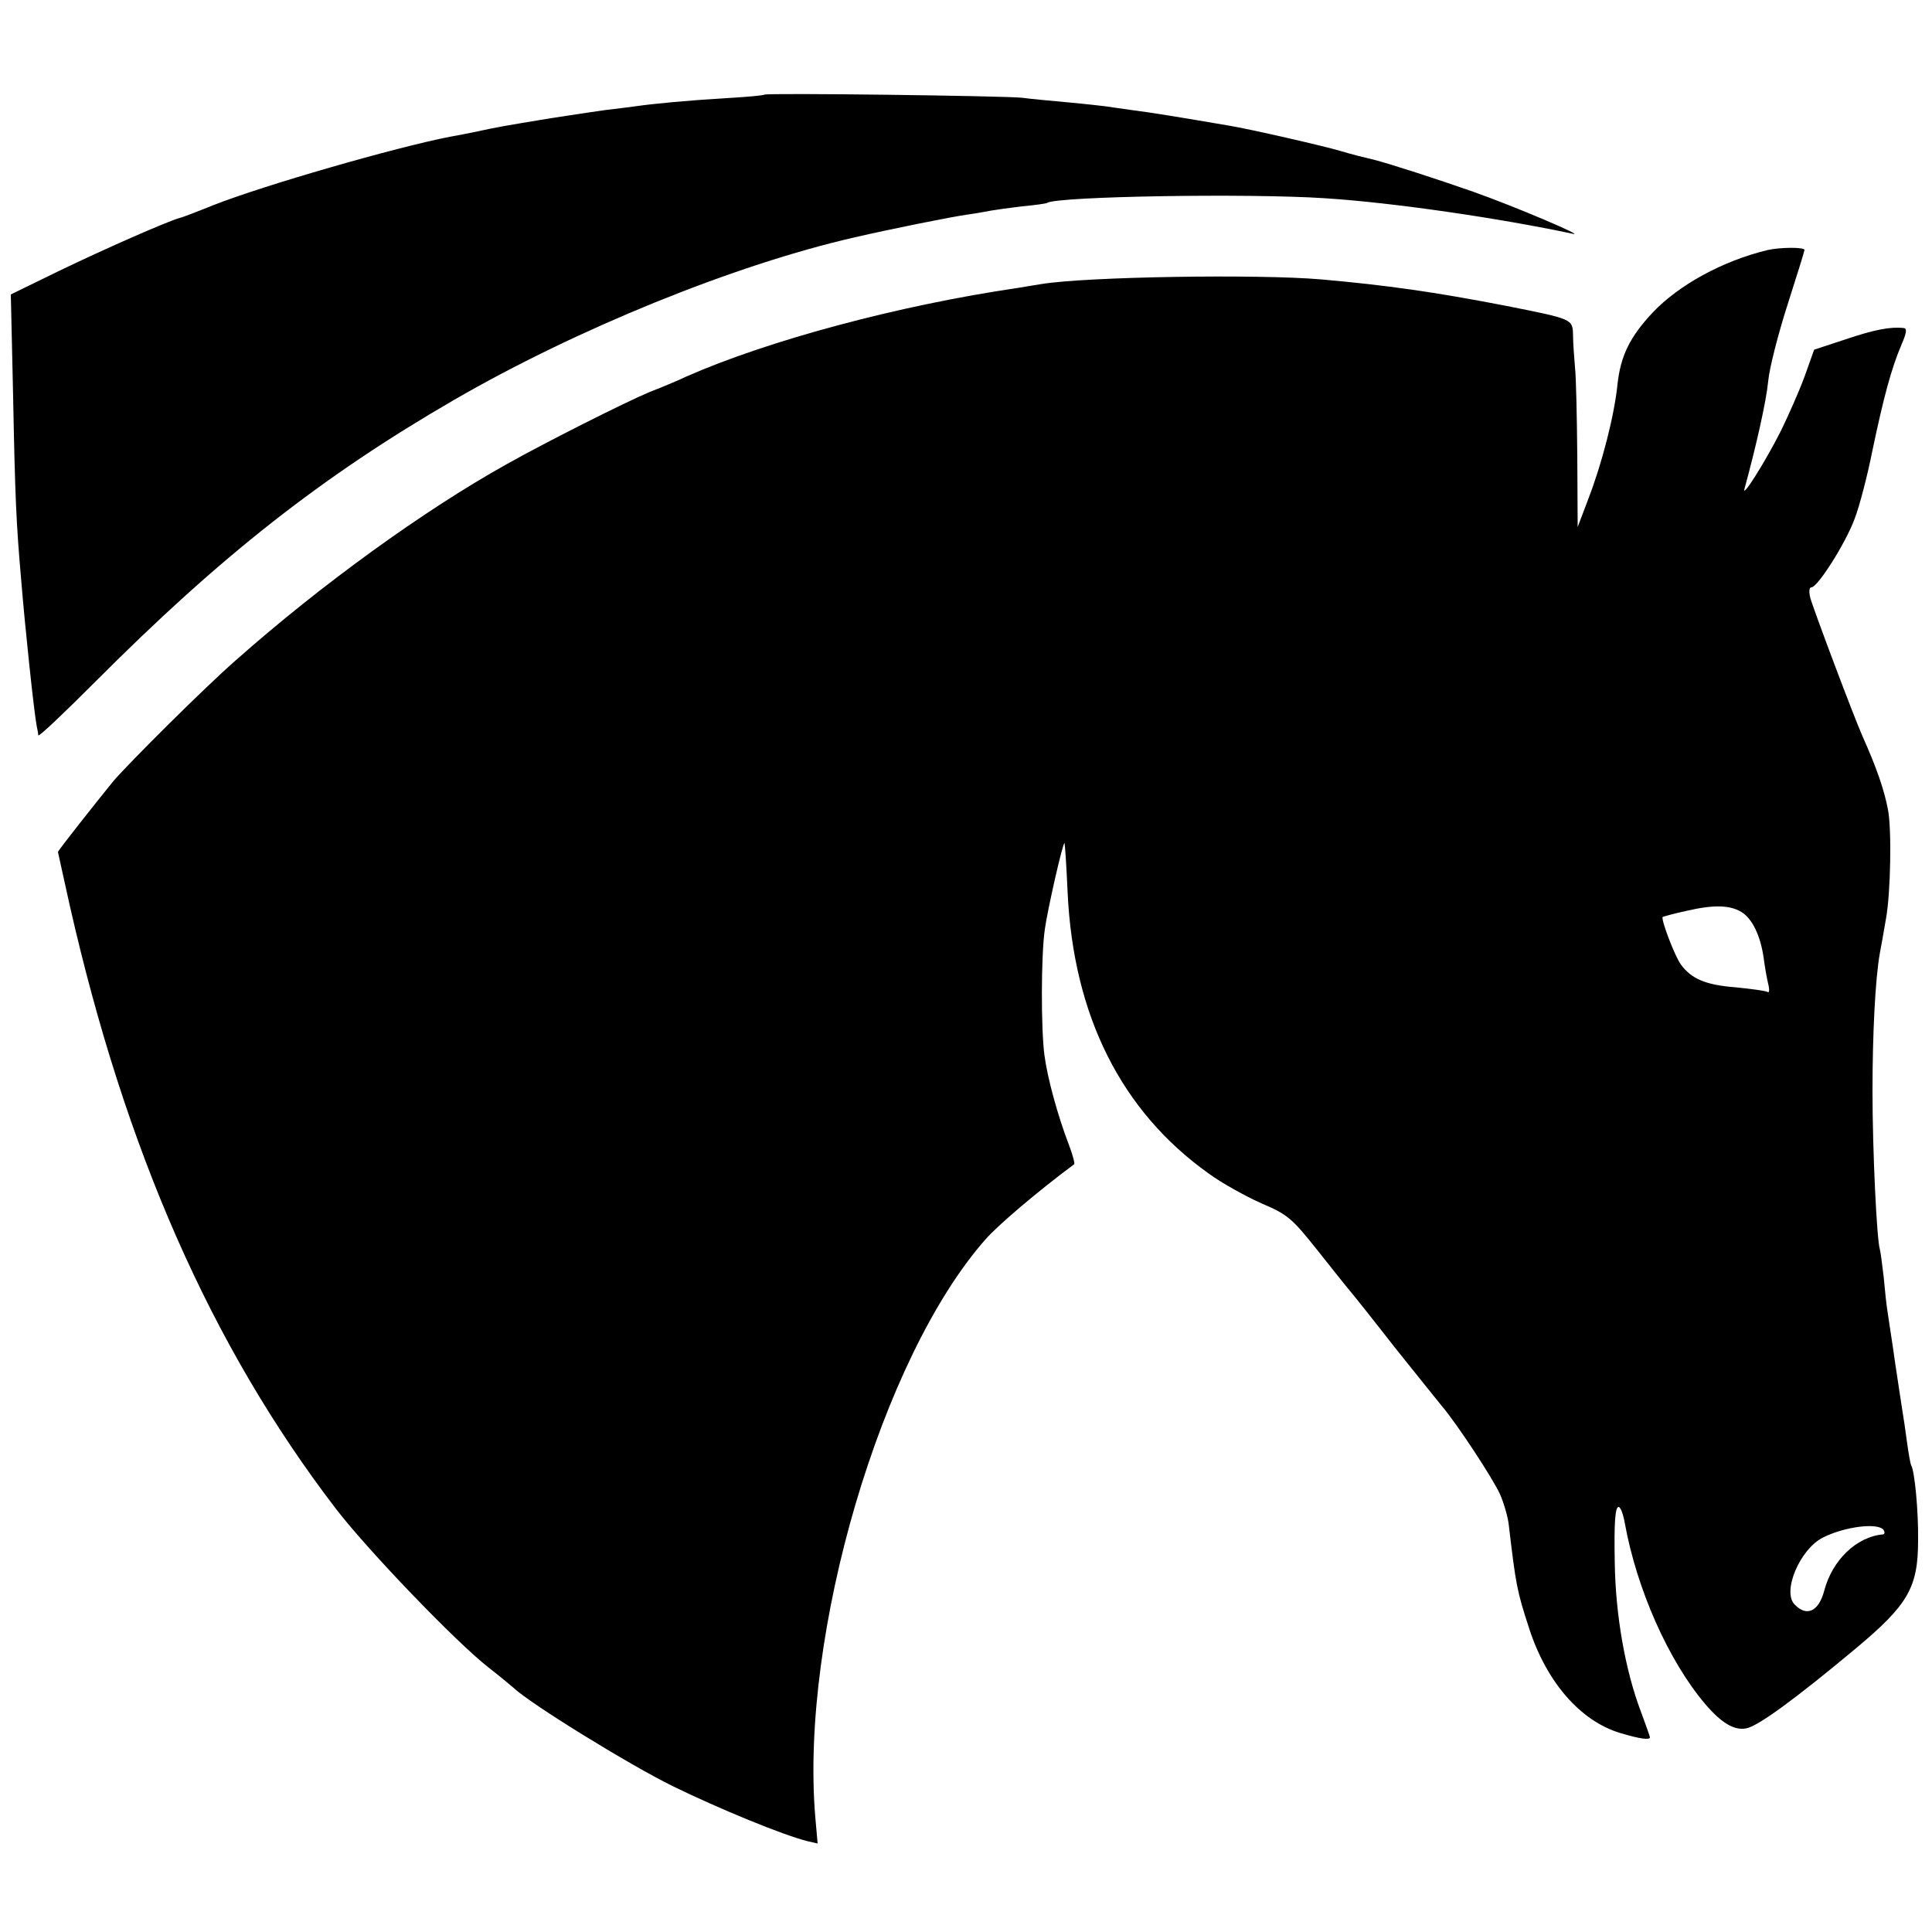
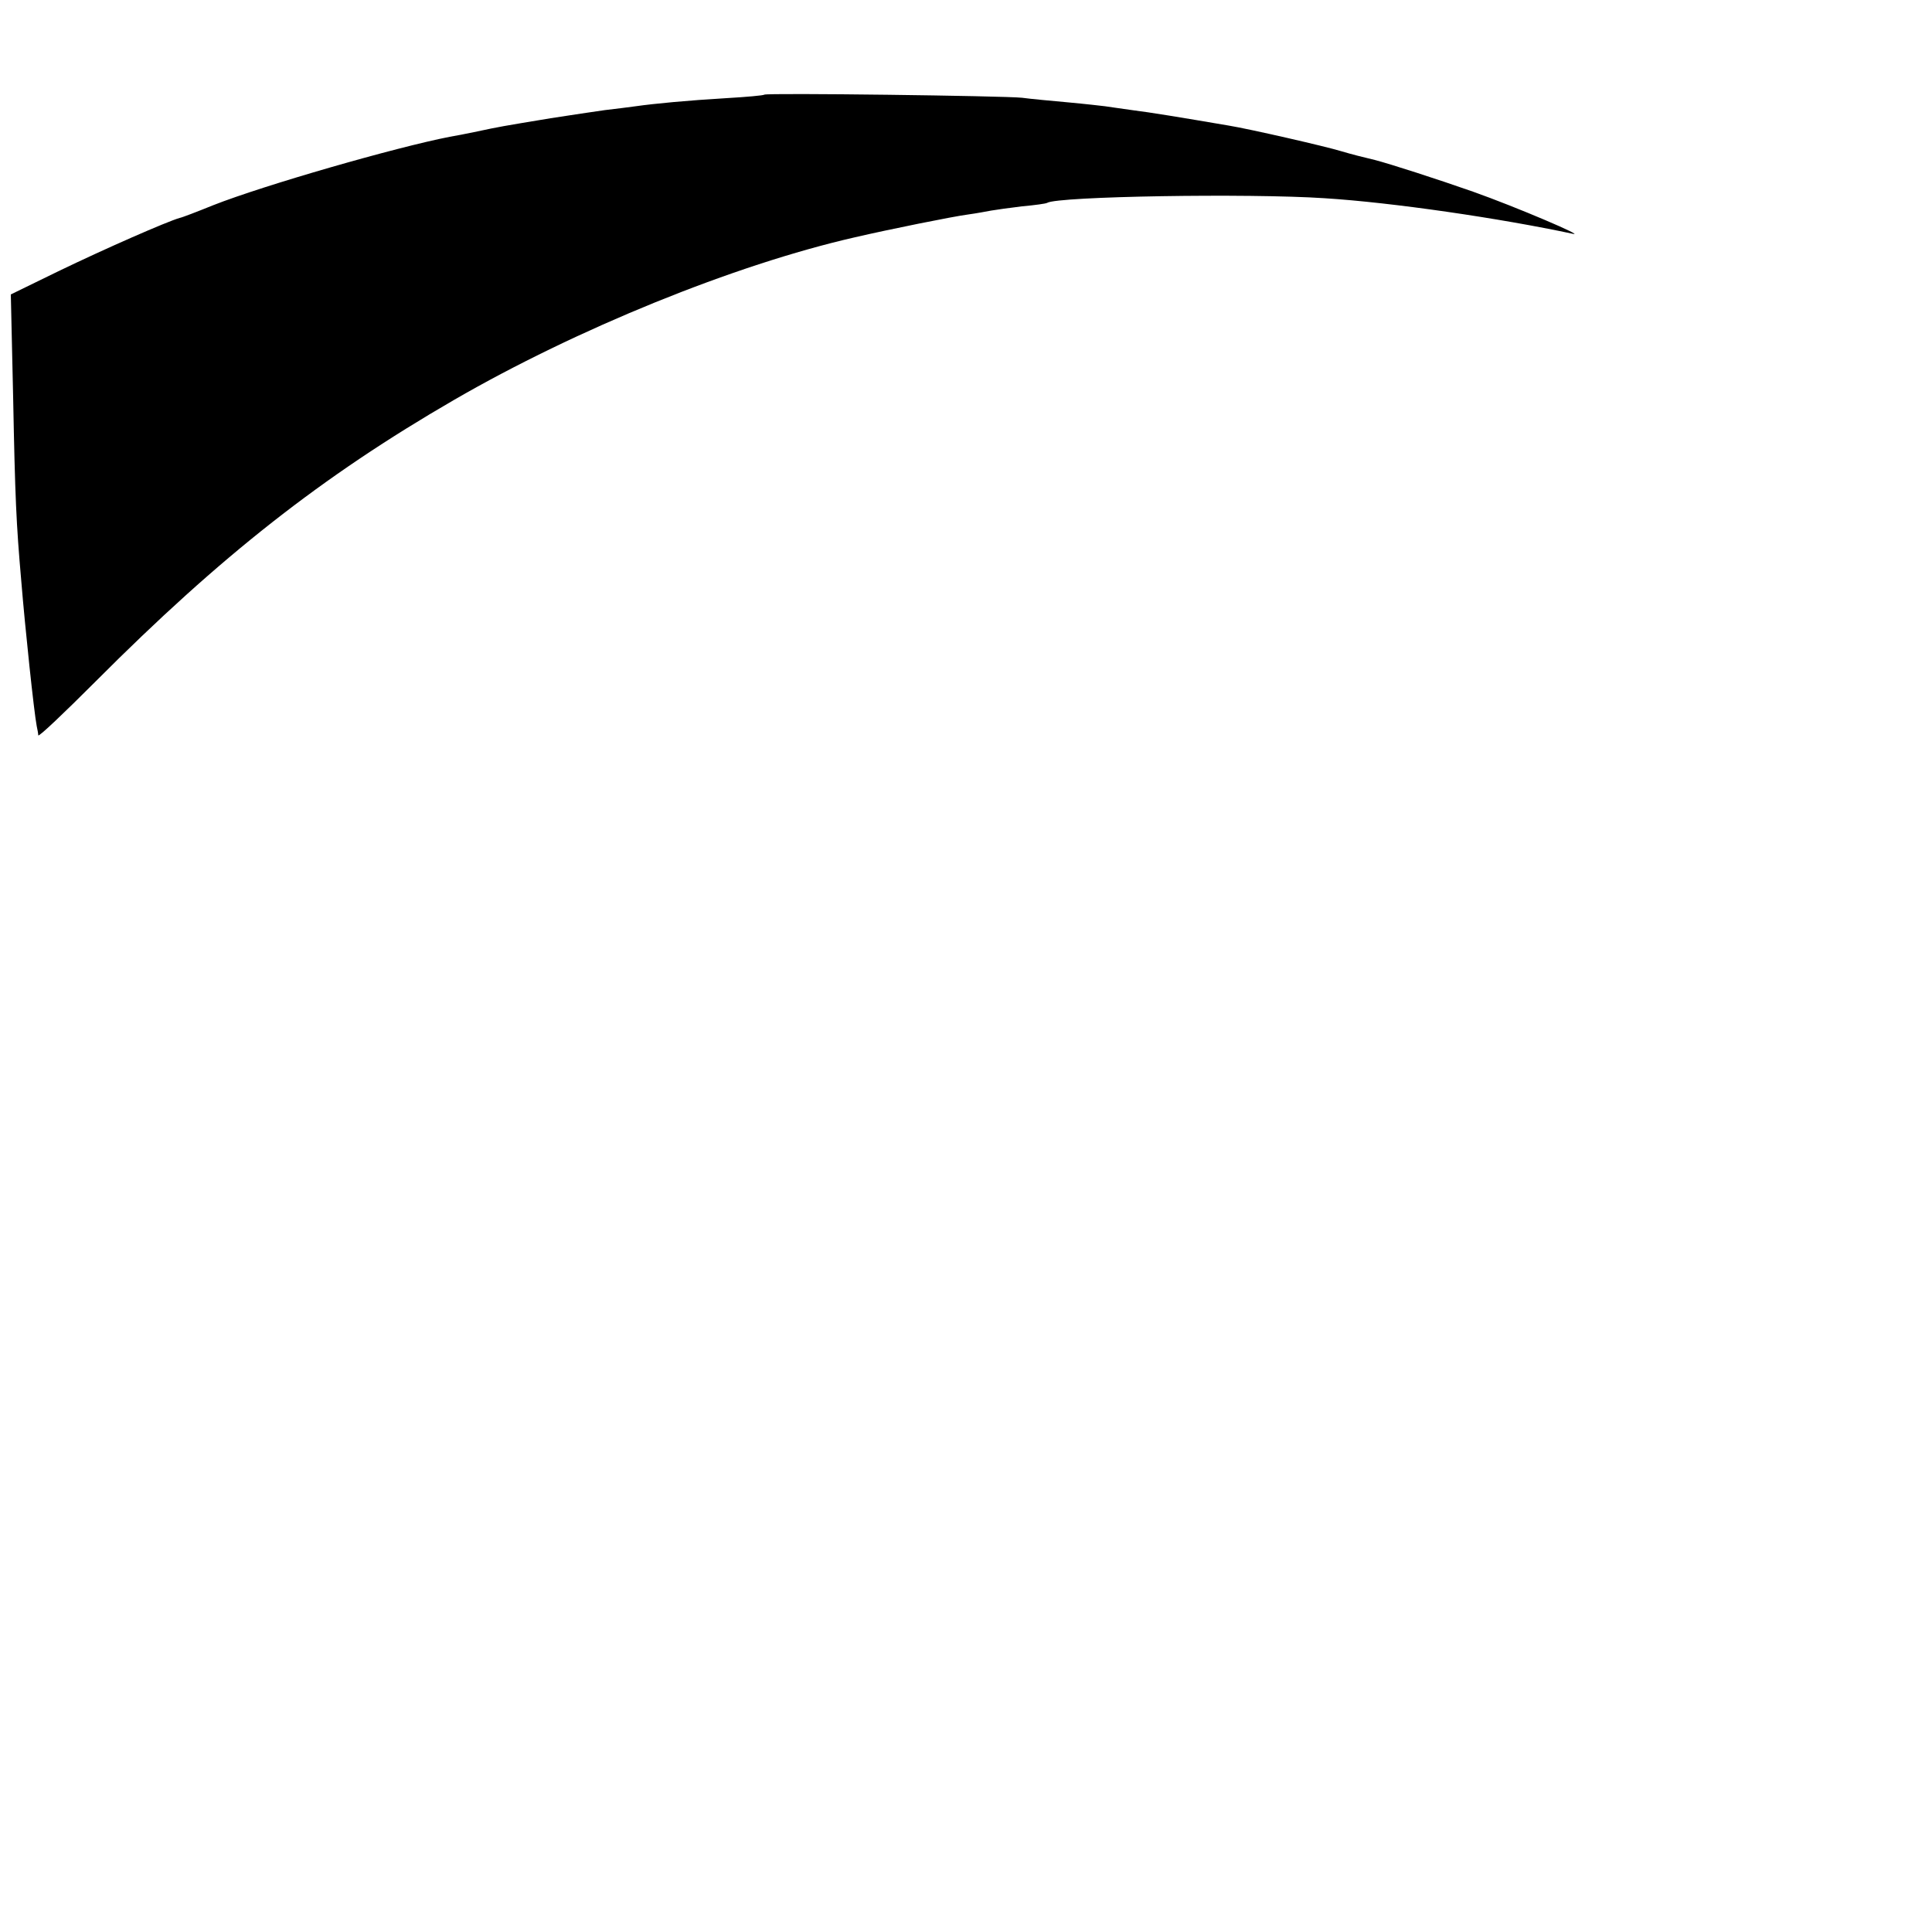
<svg xmlns="http://www.w3.org/2000/svg" version="1.0" width="500pt" height="500pt" viewBox="0 0 500 500" preserveAspectRatio="xMidYMid meet">
  <g transform="translate(0,500) scale(0.1,-0.1)" fill="#000000" stroke="none">
    <path d="M1978 4755 c-2 -2 -46 -6 -98 -9 -101 -6 -186 -14 -235 -21 -16 -2 -52 -7 -80 -10 -27 -4 -90 -13 -140 -21 -127 -21 -133 -22 -189 -34 -28 -6 -60 -12 -72 -14 -139 -27 -480 -125 -612 -177 -42 -17 -81 -32 -87 -33 -32 -9 -192 -79 -314 -138 l-123 -60 6 -266 c5 -260 8 -327 21 -475 10 -123 33 -340 40 -376 2 -9 4 -20 4 -24 1 -5 67 58 149 140 323 324 585 530 927 728 316 183 726 350 1038 421 86 20 254 54 293 59 22 3 48 8 59 10 11 2 47 7 80 11 33 3 62 7 65 9 27 17 523 25 718 12 176 -11 455 -52 642 -92 37 -9 -145 69 -258 109 -91 32 -215 72 -254 82 -37 9 -54 13 -88 23 -39 12 -235 57 -290 66 -129 22 -202 34 -250 40 -30 4 -62 9 -70 10 -8 1 -51 6 -95 10 -44 4 -98 9 -120 12 -44 5 -662 13 -667 8z" />
-     <path d="M4575 4353 c-117 -28 -231 -91 -298 -162 -59 -63 -83 -112 -91 -186 -8 -80 -40 -204 -75 -295 l-28 -74 -1 184 c-1 102 -3 205 -6 230 -2 25 -5 62 -5 82 -1 43 0 42 -176 77 -181 35 -306 53 -477 68 -163 14 -606 7 -722 -12 -11 -2 -39 -6 -61 -10 -308 -45 -647 -136 -860 -230 -16 -8 -59 -26 -95 -40 -64 -27 -265 -128 -370 -187 -213 -119 -479 -311 -700 -507 -77 -67 -277 -266 -317 -313 -43 -53 -143 -179 -143 -183 0 -1 14 -63 30 -136 144 -636 366 -1141 688 -1562 81 -106 311 -346 397 -413 27 -21 56 -45 64 -52 43 -41 299 -199 413 -255 121 -59 284 -126 348 -142 l26 -6 -6 68 c-40 473 171 1190 440 1495 31 36 137 126 230 195 2 2 -4 25 -14 51 -29 76 -55 171 -63 231 -9 68 -9 257 1 326 7 51 47 227 51 223 1 -2 5 -59 8 -128 15 -319 139 -566 365 -727 34 -25 96 -59 136 -77 68 -29 79 -38 145 -121 39 -49 77 -97 84 -105 7 -8 59 -73 115 -145 57 -71 112 -140 122 -152 39 -45 134 -190 152 -230 10 -23 21 -60 23 -82 18 -153 21 -169 52 -264 45 -140 133 -241 236 -272 50 -15 77 -19 77 -11 0 2 -11 33 -24 68 -40 106 -65 248 -67 383 -2 106 1 145 10 145 5 0 12 -19 16 -42 31 -171 113 -356 208 -468 42 -49 75 -69 106 -63 30 5 127 76 284 207 135 113 161 157 161 280 1 76 -9 180 -18 194 -2 4 -7 32 -11 62 -4 30 -9 64 -11 75 -2 11 -10 67 -19 125 -8 58 -18 119 -20 135 -3 17 -7 57 -10 90 -4 33 -8 65 -10 72 -8 25 -19 256 -19 408 0 148 7 291 19 358 3 15 10 55 16 90 12 66 15 231 5 282 -10 52 -29 107 -66 190 -22 49 -129 334 -135 358 -4 16 -3 27 3 27 16 0 89 115 112 178 12 31 33 111 46 177 29 138 49 212 75 273 13 30 15 42 6 43 -34 4 -76 -4 -150 -29 l-82 -27 -25 -70 c-14 -38 -42 -101 -61 -140 -42 -83 -103 -179 -94 -149 30 110 56 225 61 277 3 34 26 123 50 198 24 75 44 139 44 142 0 8 -64 7 -95 0z m-67 -1714 c27 -17 48 -61 56 -116 3 -22 8 -53 12 -69 4 -16 3 -25 -2 -21 -6 3 -43 8 -84 12 -76 6 -113 22 -140 59 -16 22 -52 117 -47 123 2 1 30 9 63 16 69 16 112 15 142 -4z m367 -1599 c3 -5 3 -10 -2 -11 -68 -6 -131 -66 -152 -146 -14 -53 -45 -68 -76 -36 -34 33 13 144 73 174 58 29 144 39 157 19z" />
  </g>
</svg>